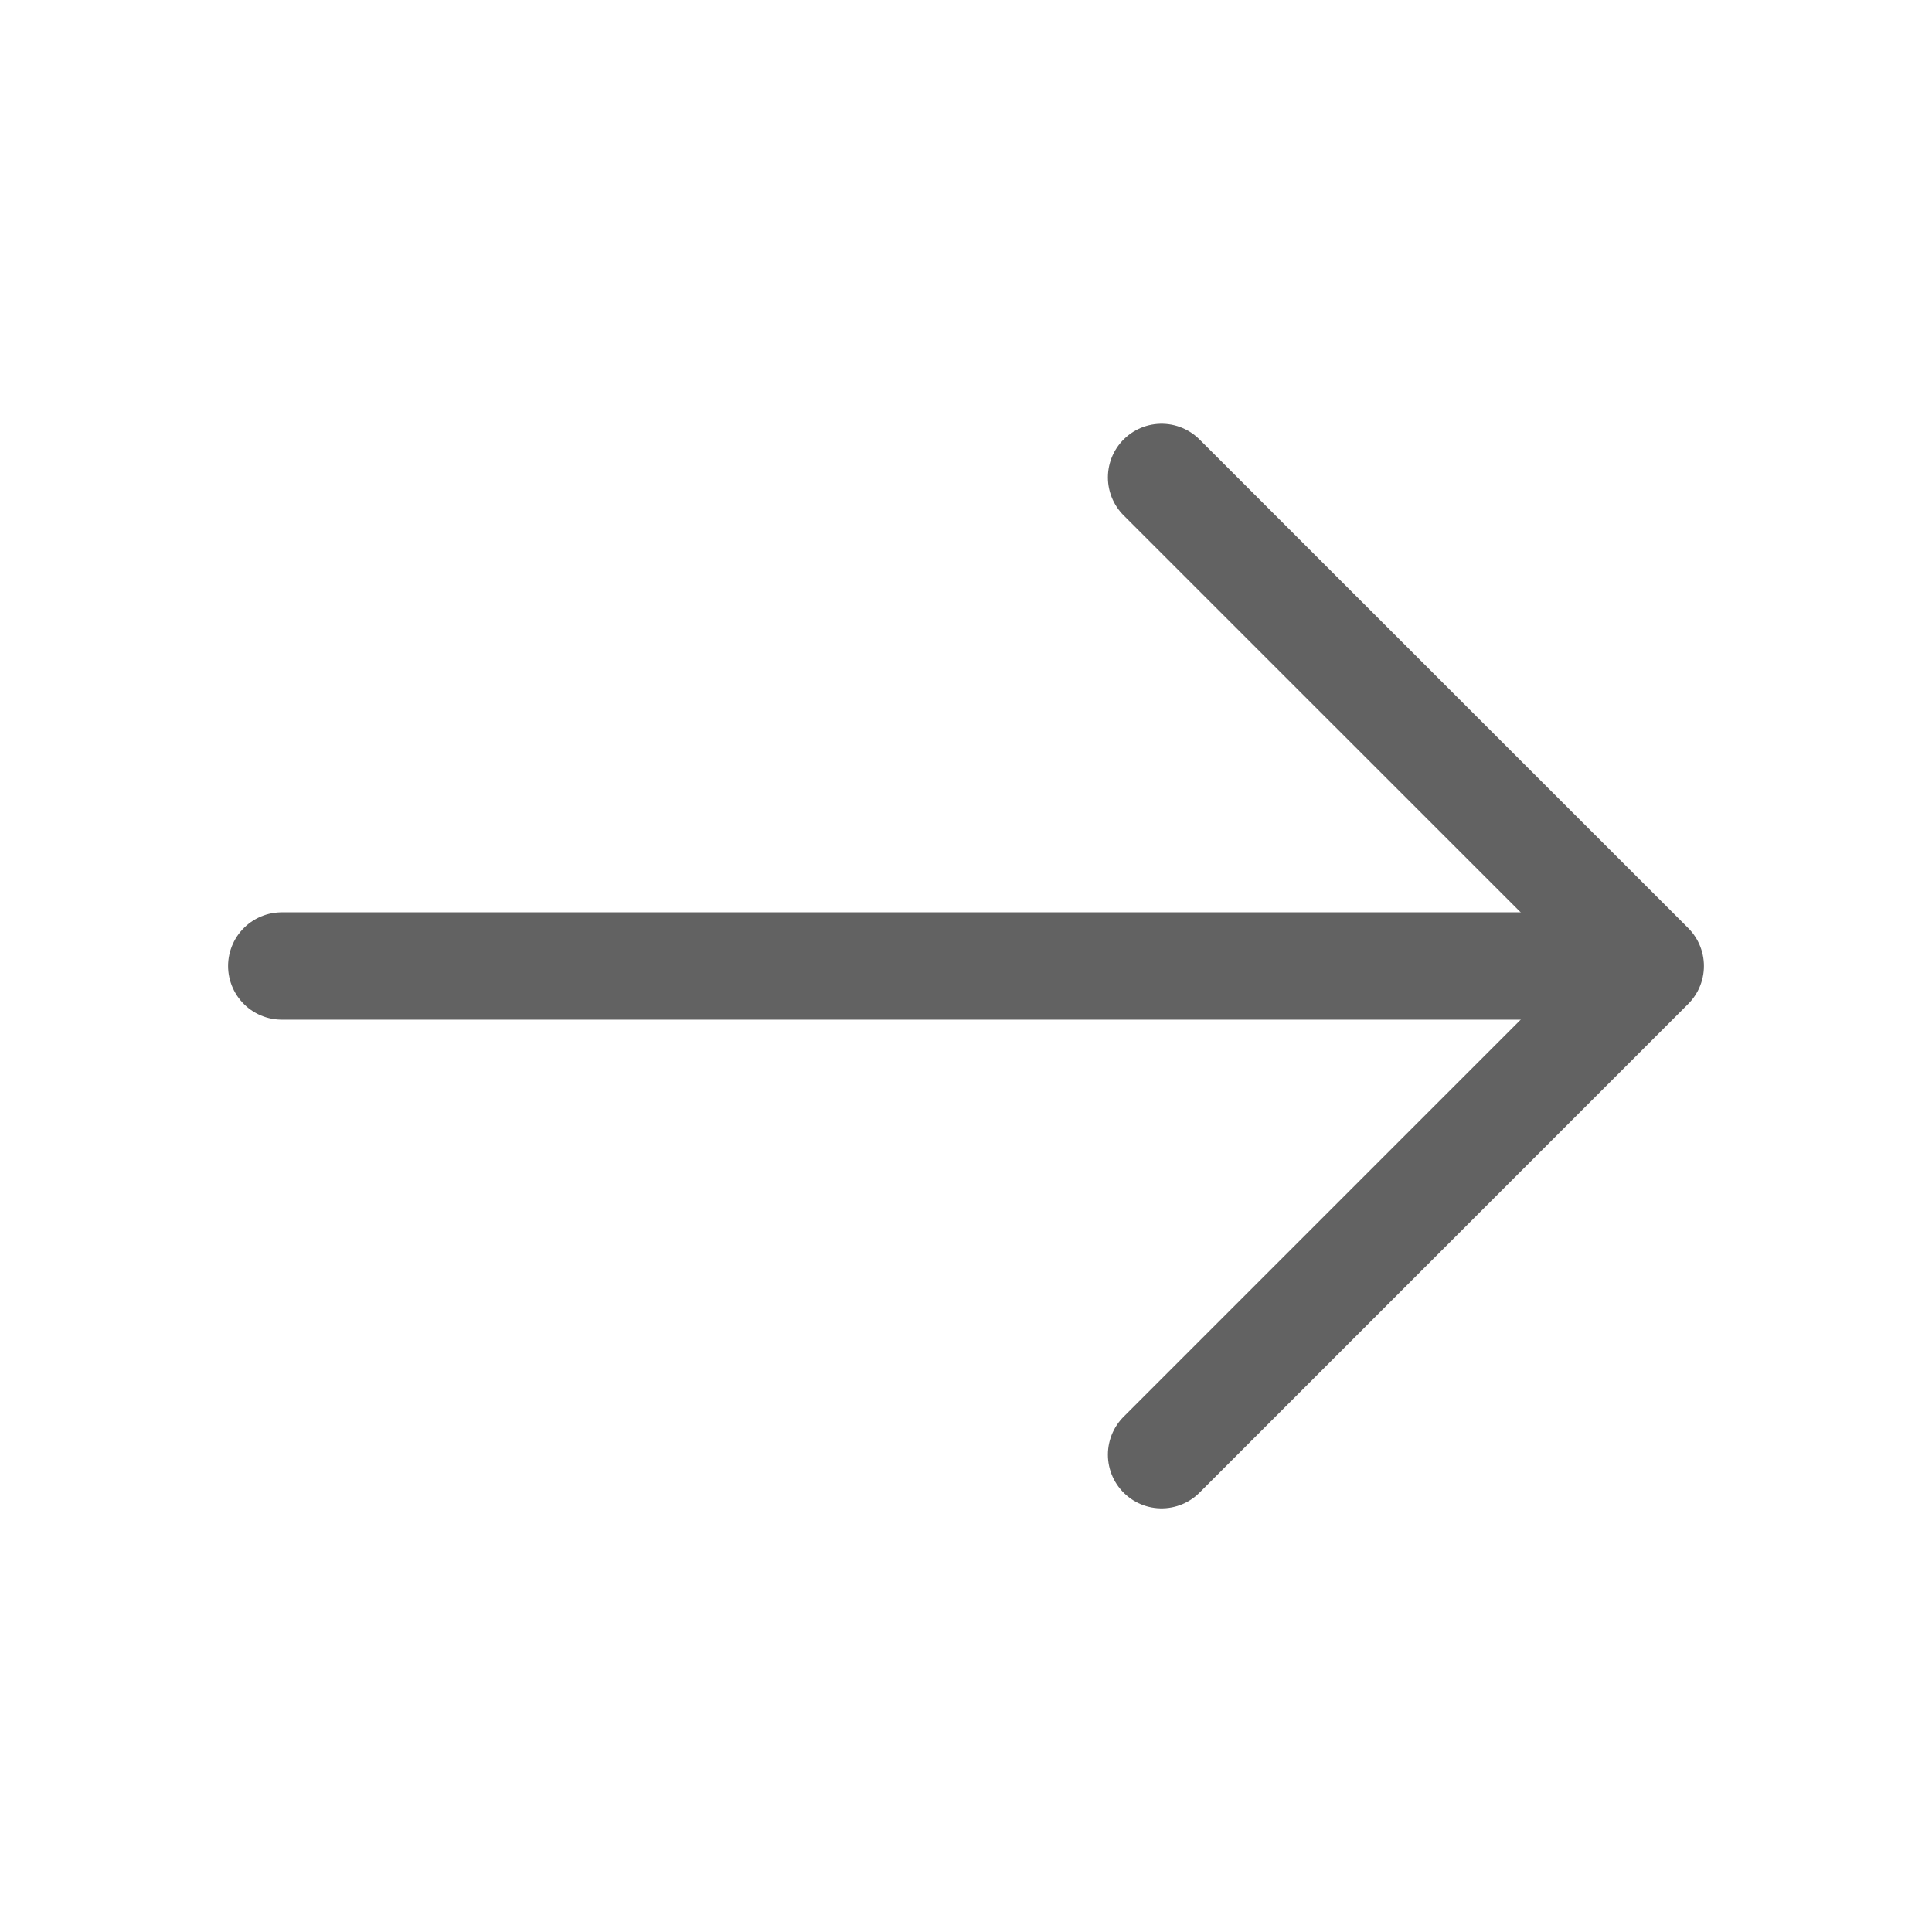
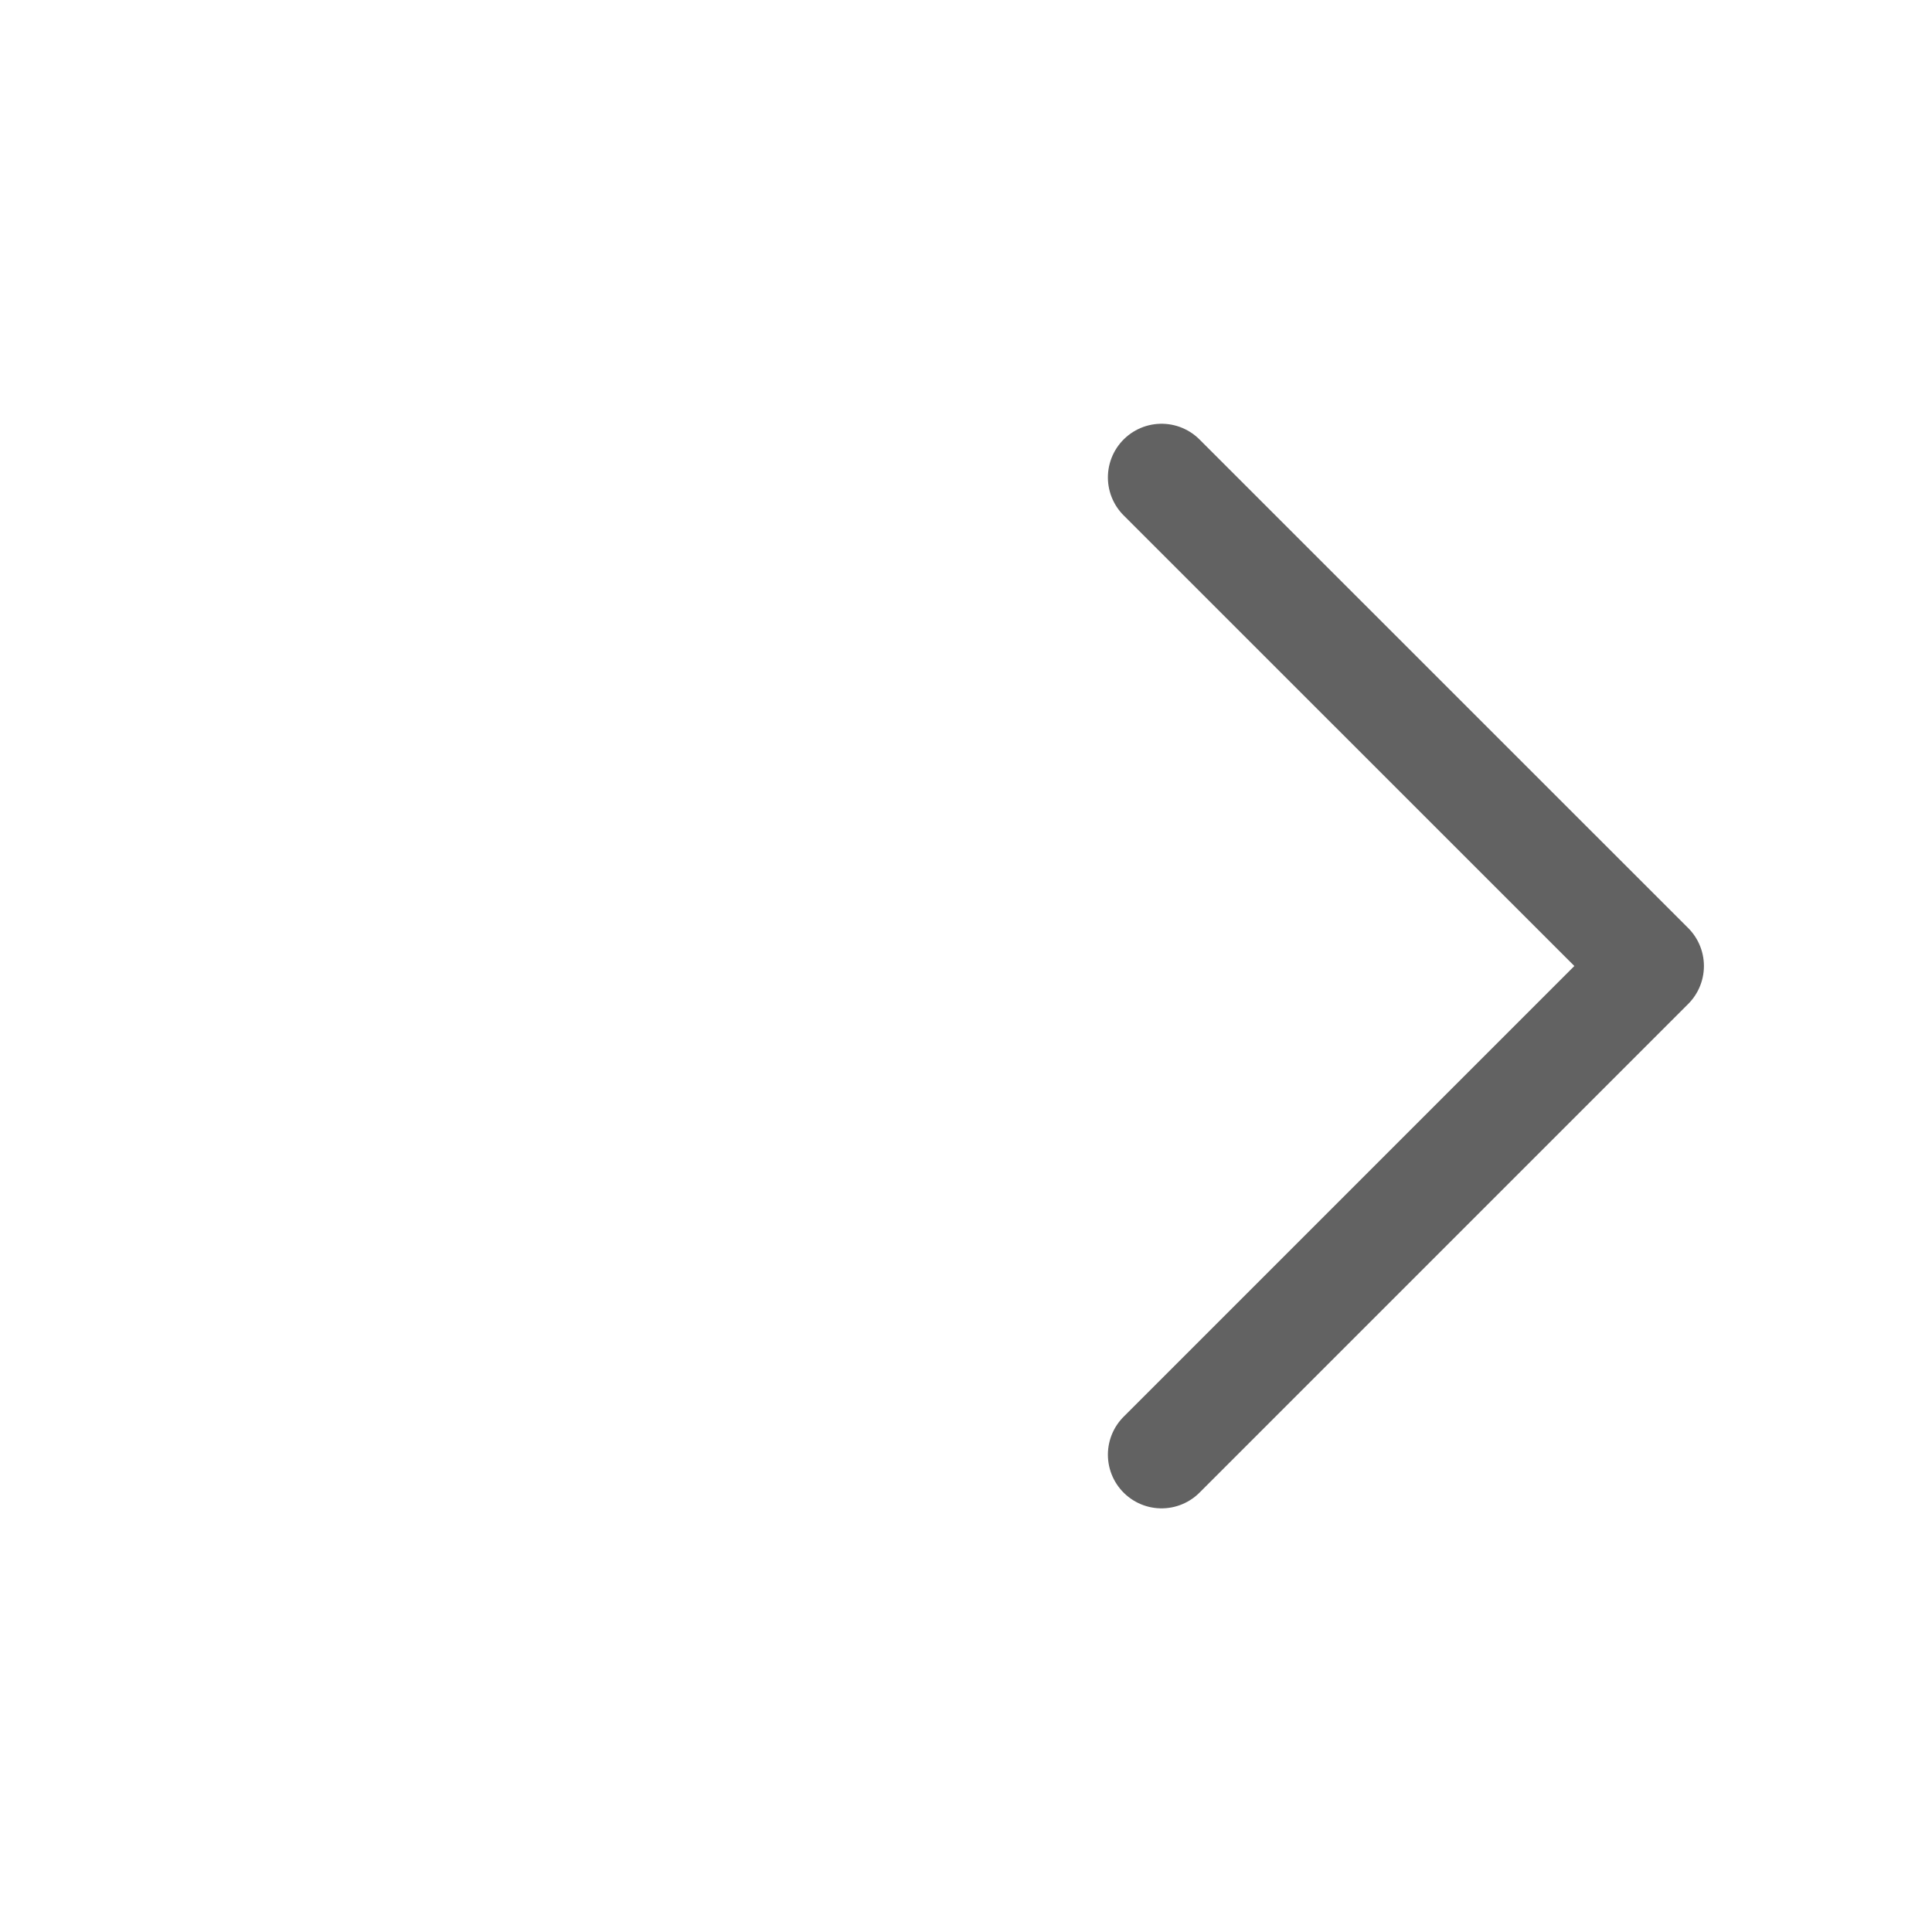
<svg xmlns="http://www.w3.org/2000/svg" width="18" height="18" viewBox="0 0 18 18" fill="none">
  <path d="M10.822 4.448L15.375 9L10.822 13.553" stroke="#626262" stroke-miterlimit="10" stroke-linecap="round" stroke-linejoin="round" />
-   <path d="M2.625 9H15.248" stroke="#626262" stroke-miterlimit="10" stroke-linecap="round" stroke-linejoin="round" />
</svg>